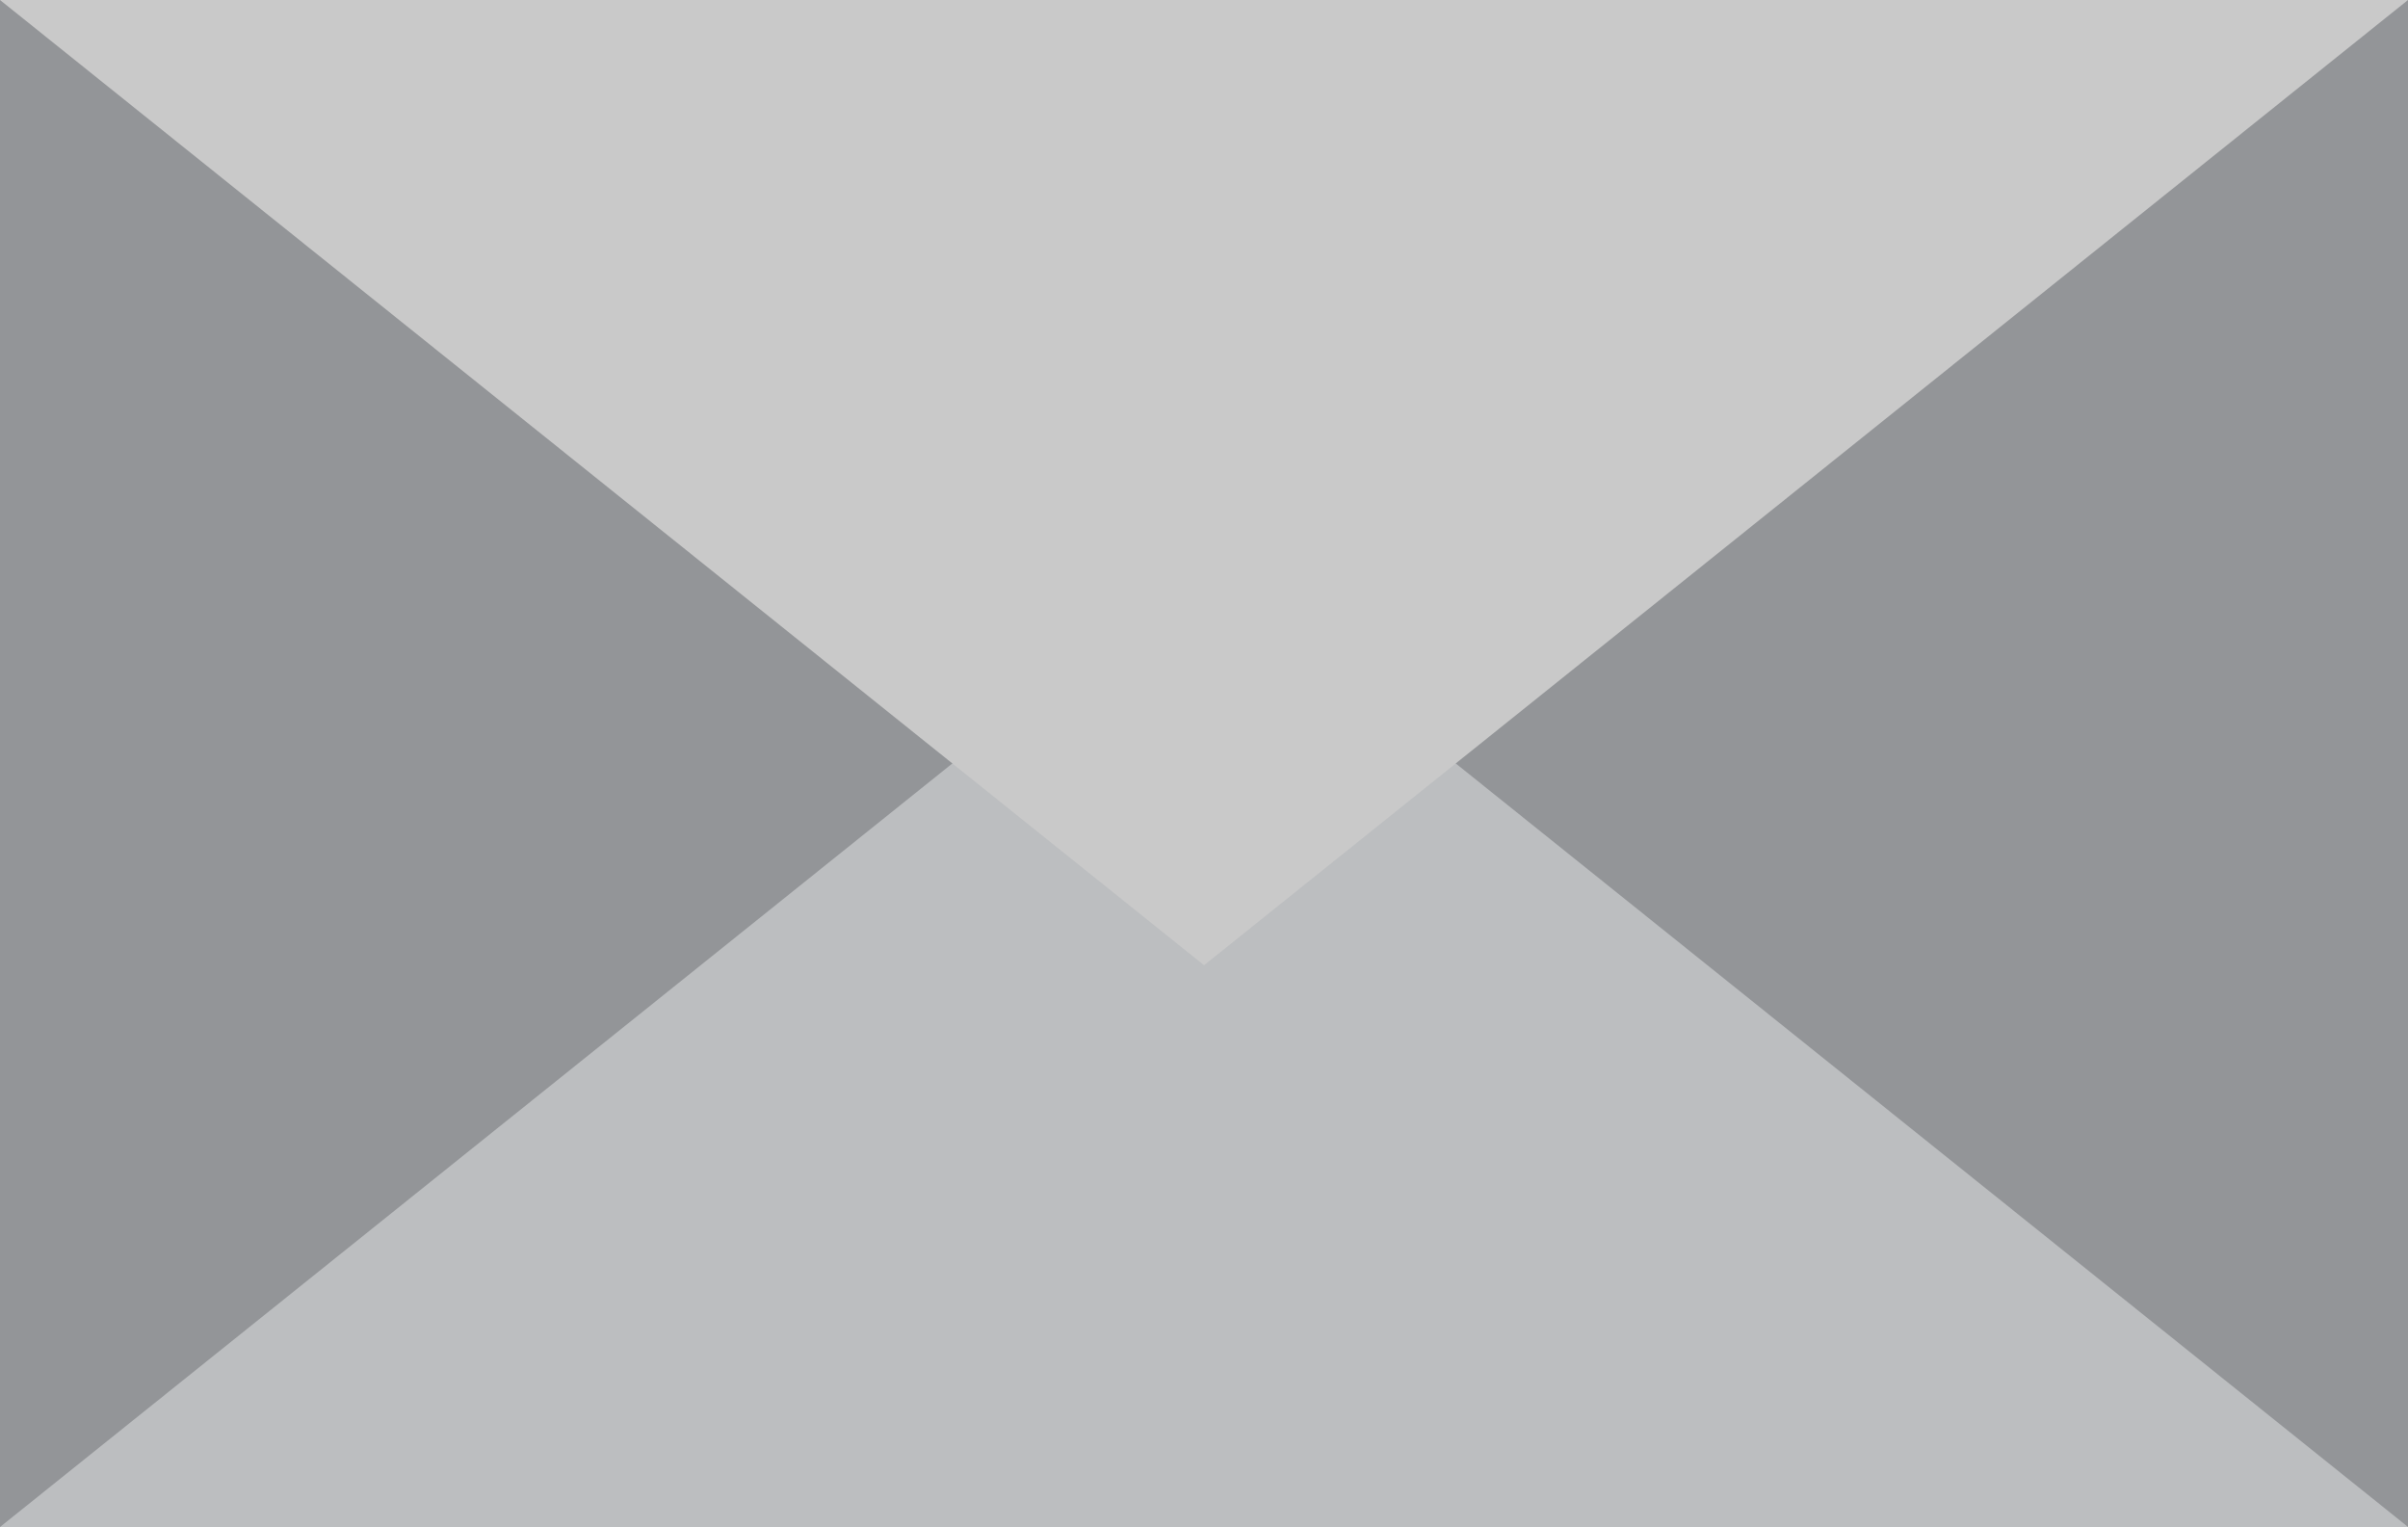
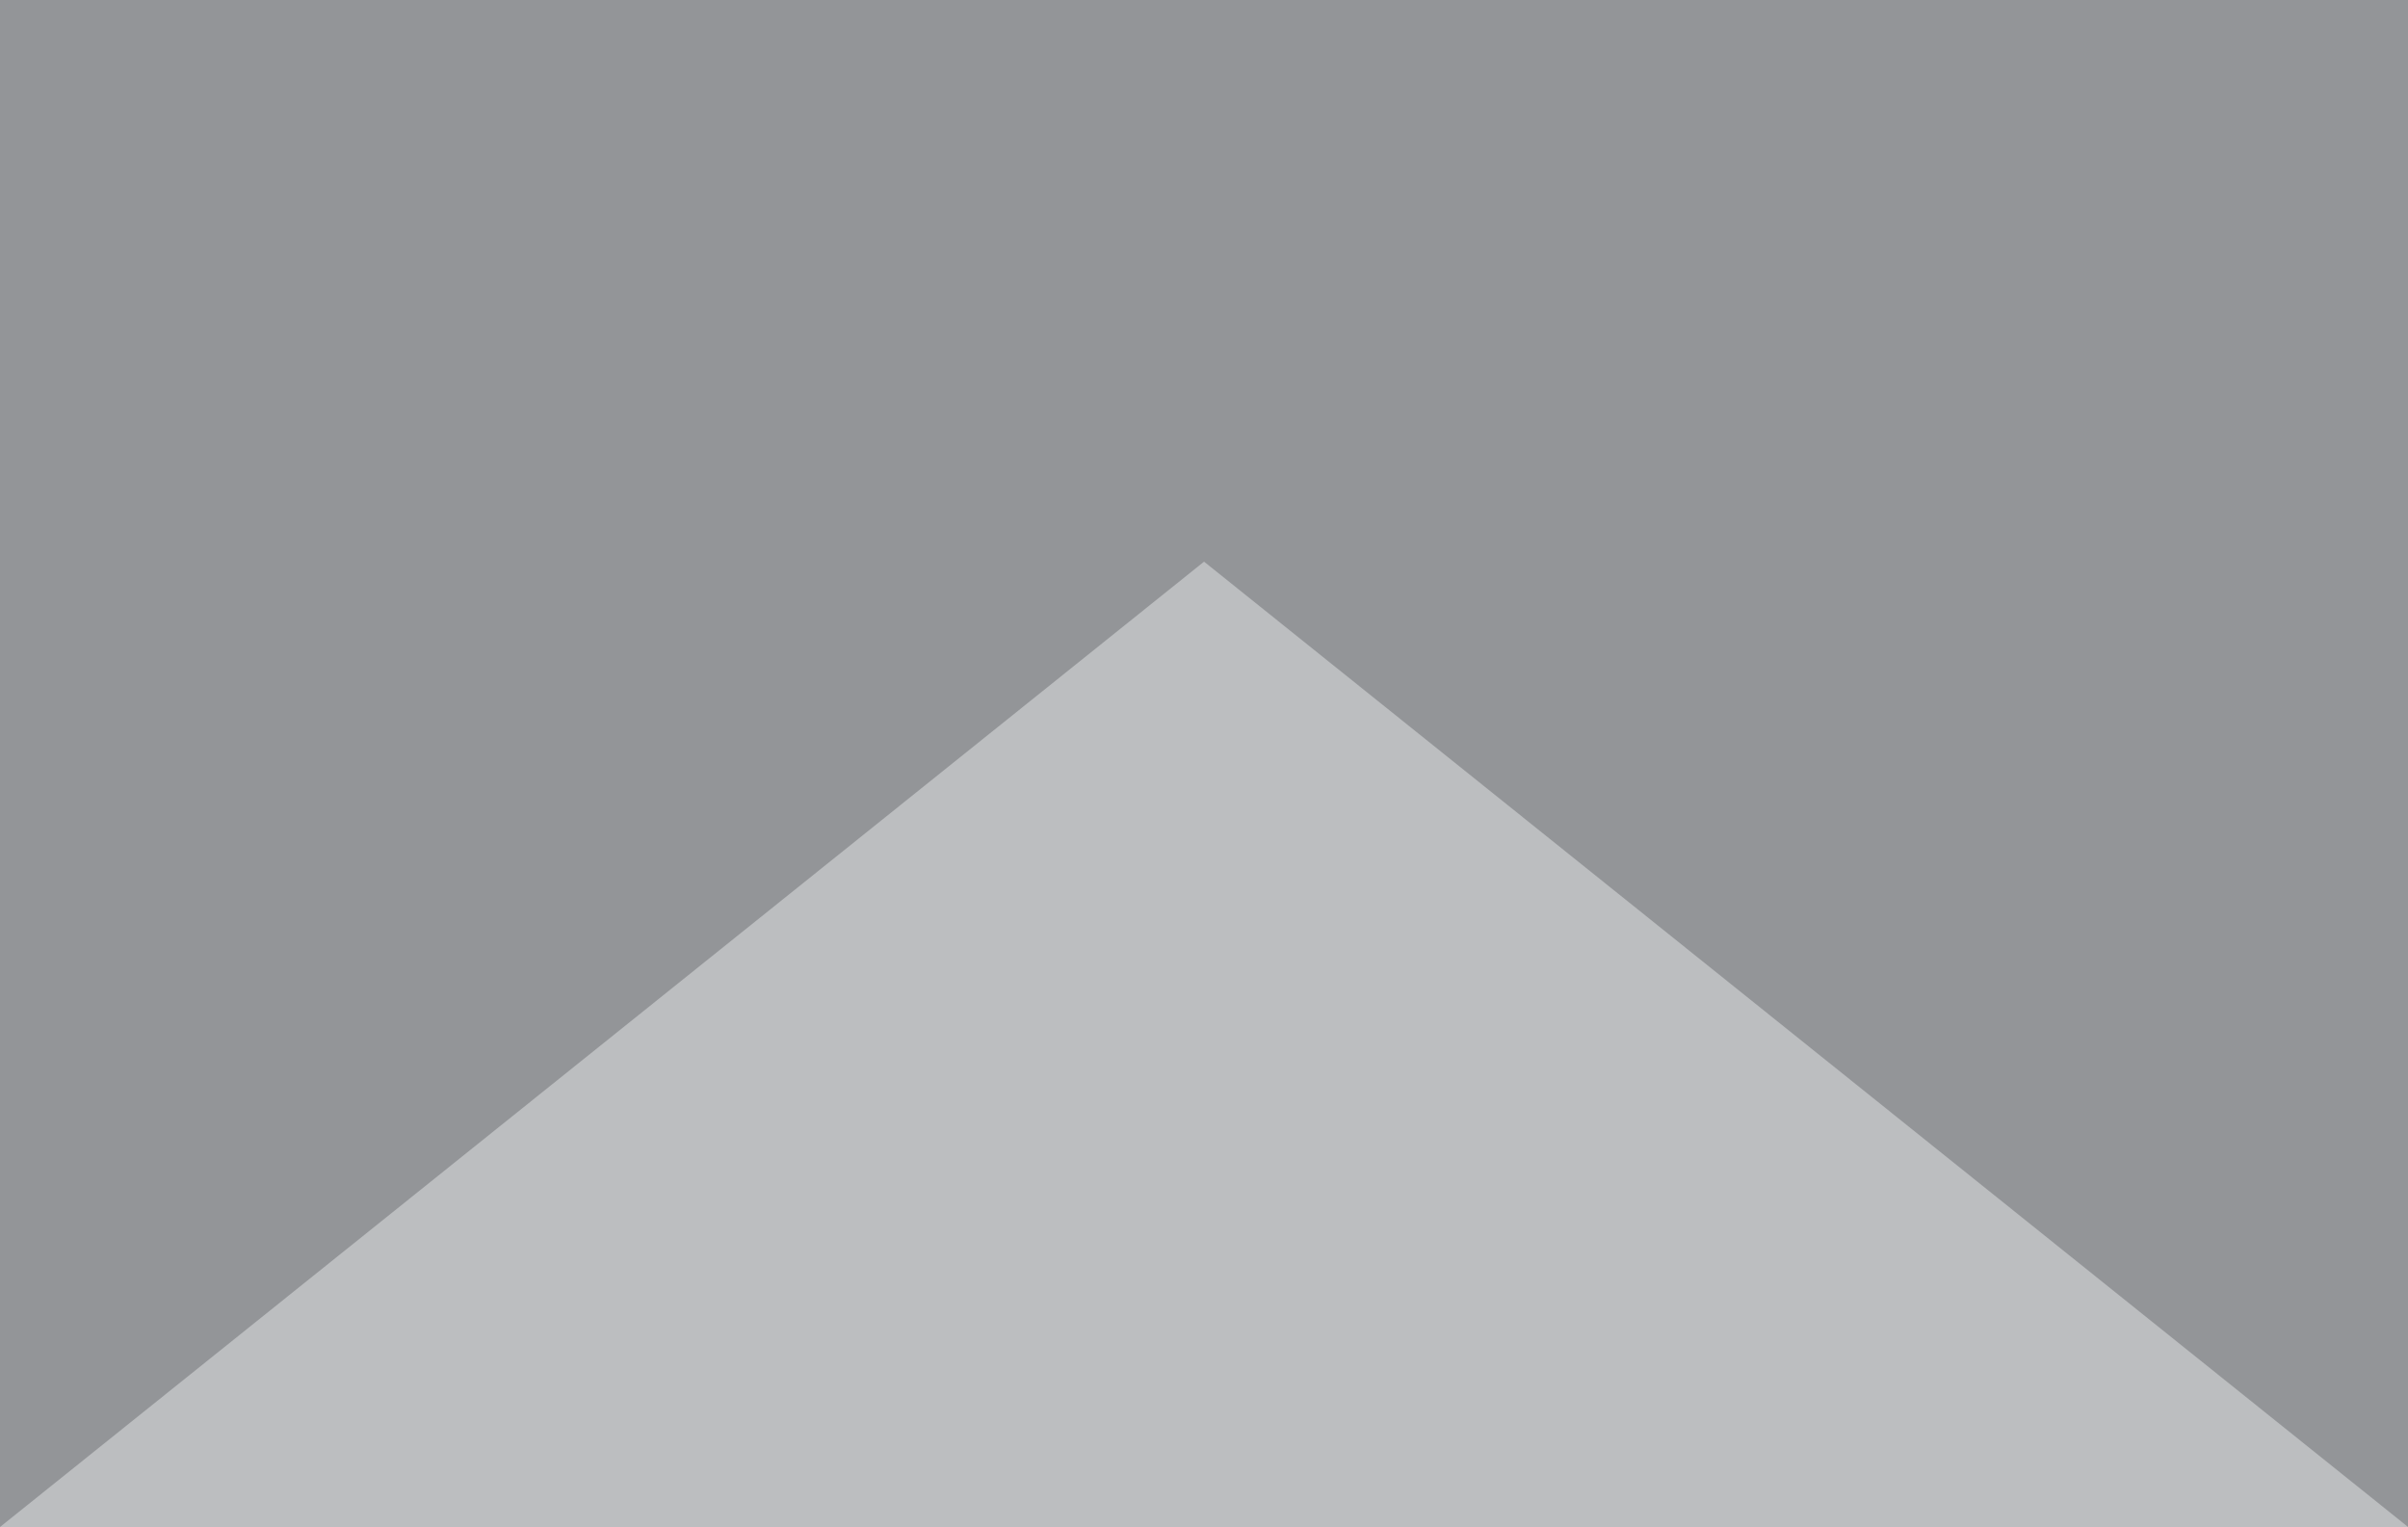
<svg xmlns="http://www.w3.org/2000/svg" id="Layer_1" data-name="Layer 1" viewBox="0 0 221.23 140.26">
  <defs>
    <style>.cls-1{fill:#939598;}.cls-2{fill:#bcbec0;}.cls-3{fill:#c9c9c9;}</style>
  </defs>
  <title>contact-email</title>
  <rect class="cls-1" width="221.23" height="140.26" />
  <polygon class="cls-2" points="110.62 51.59 0 140.26 221.24 140.26 110.62 51.59" />
-   <polygon class="cls-3" points="0 0 110.62 88.66 221.23 0 0 0" />
</svg>